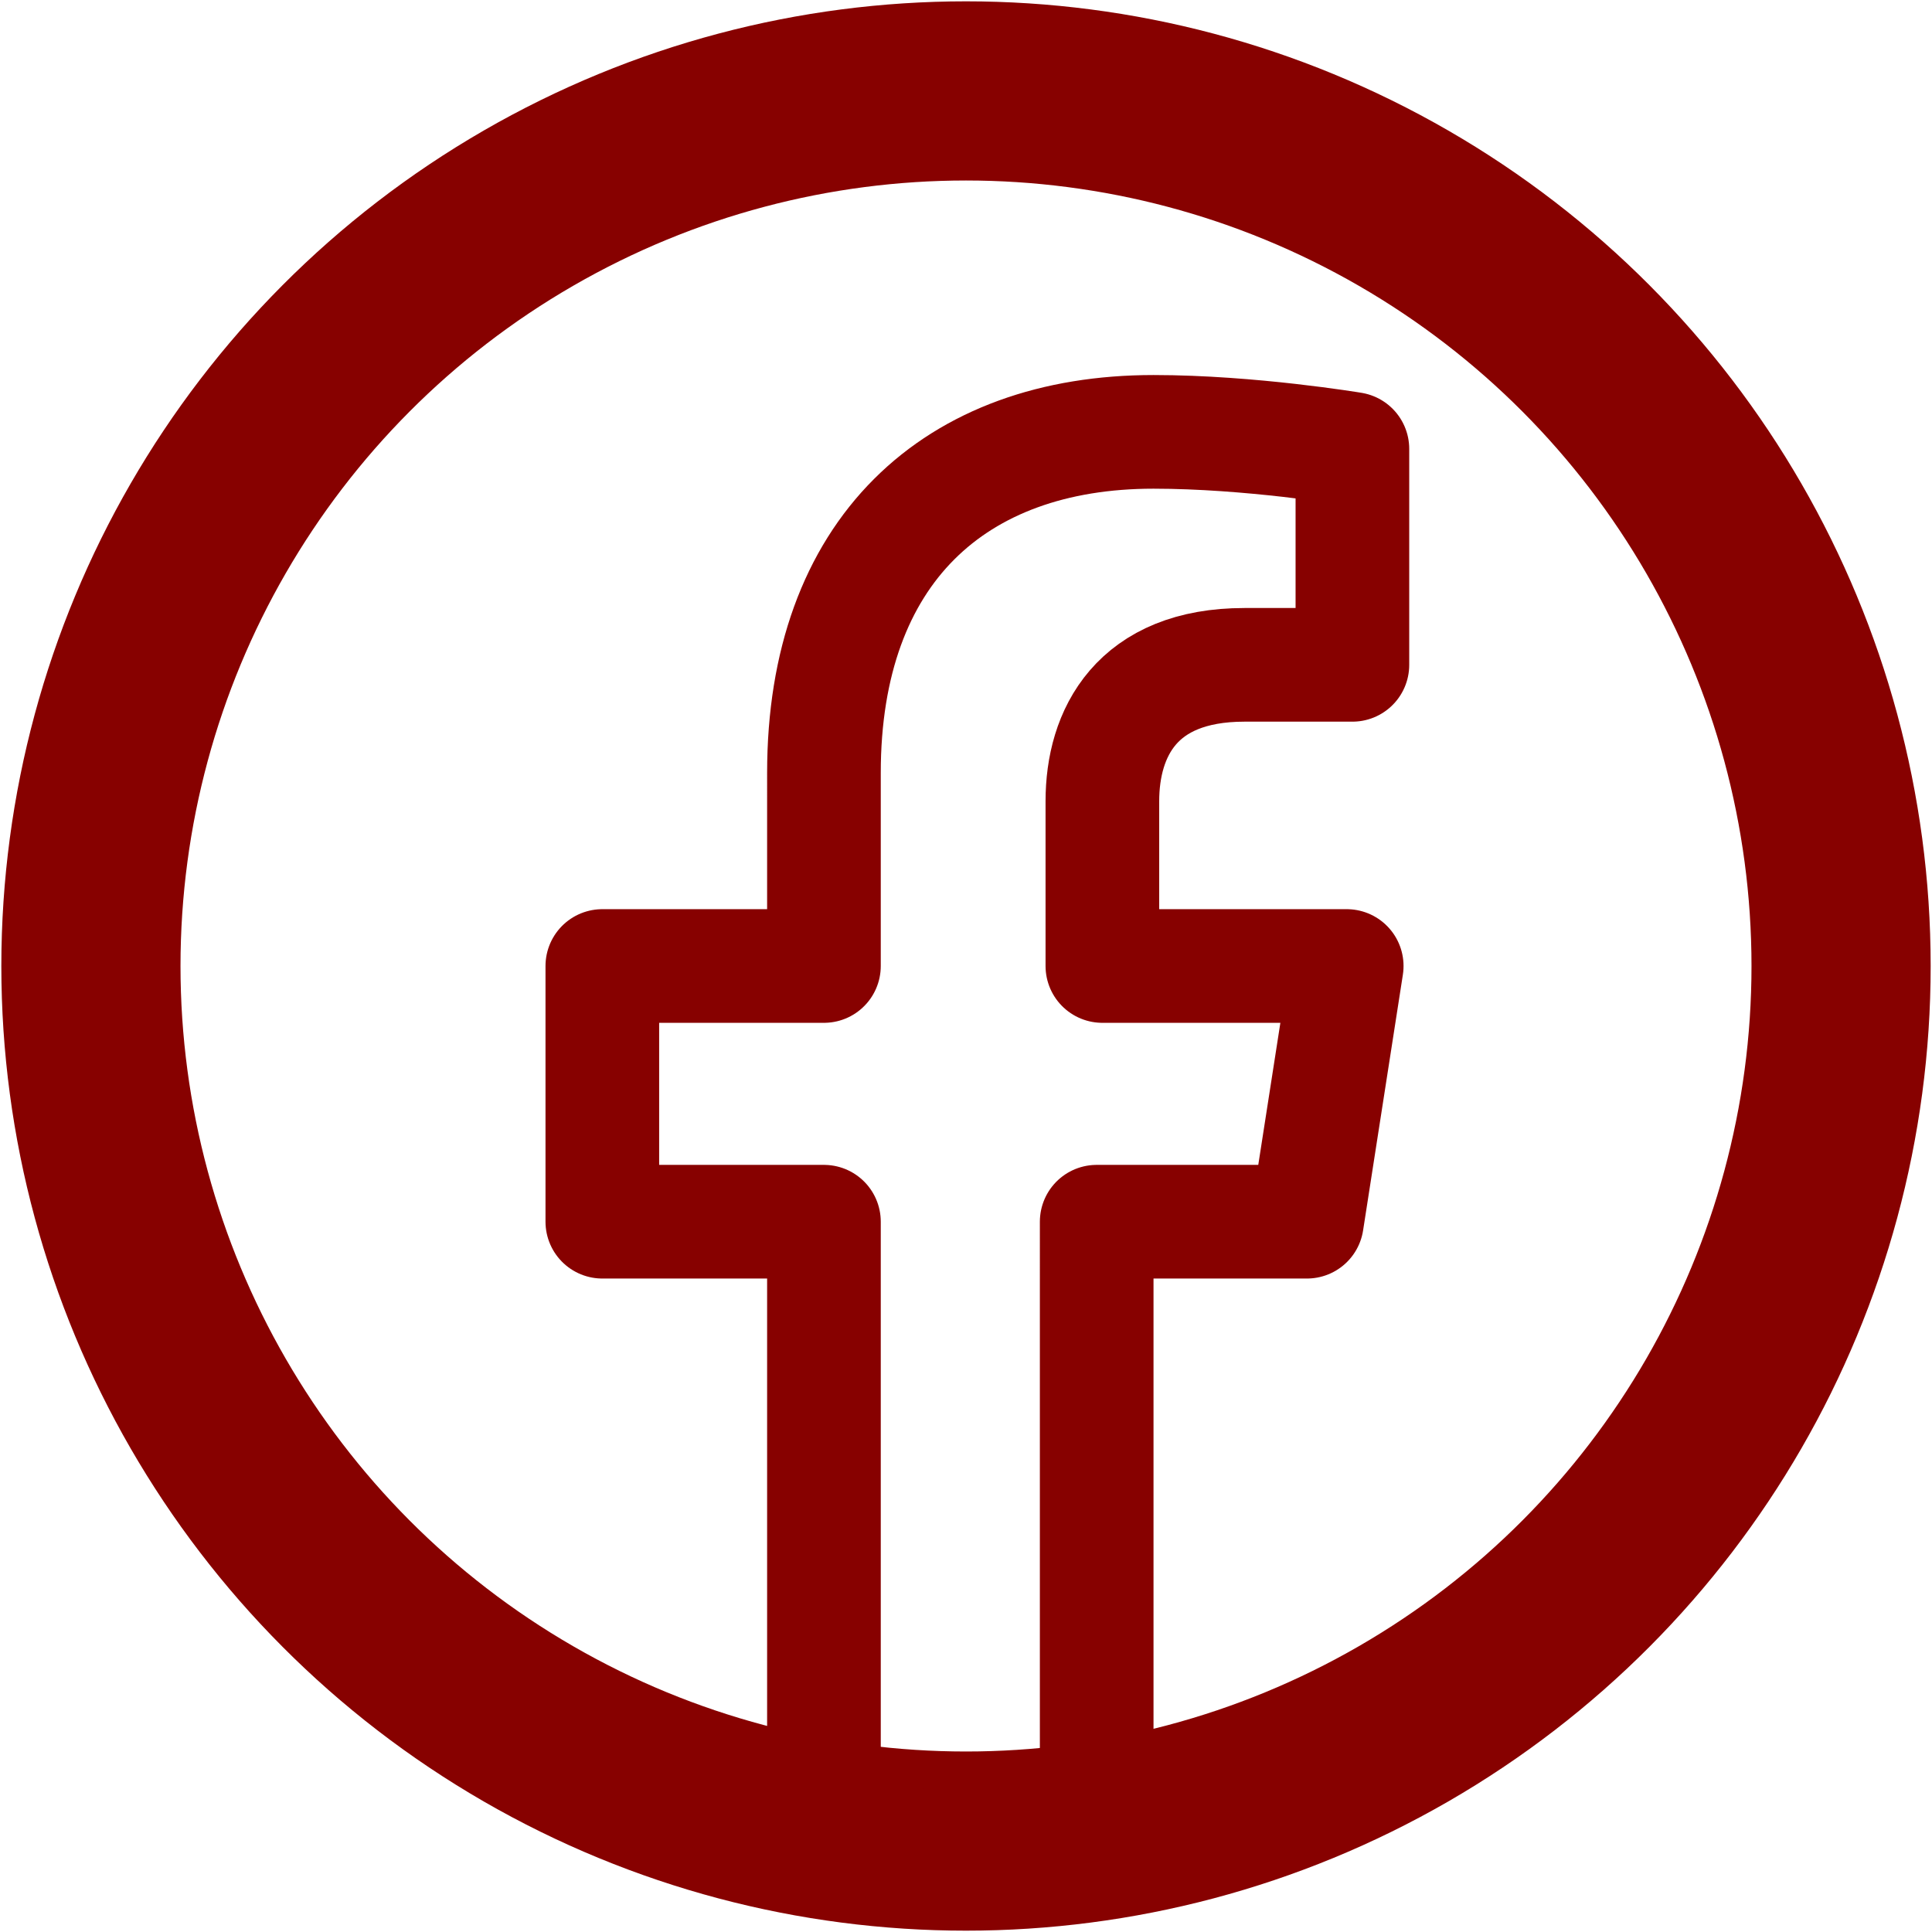
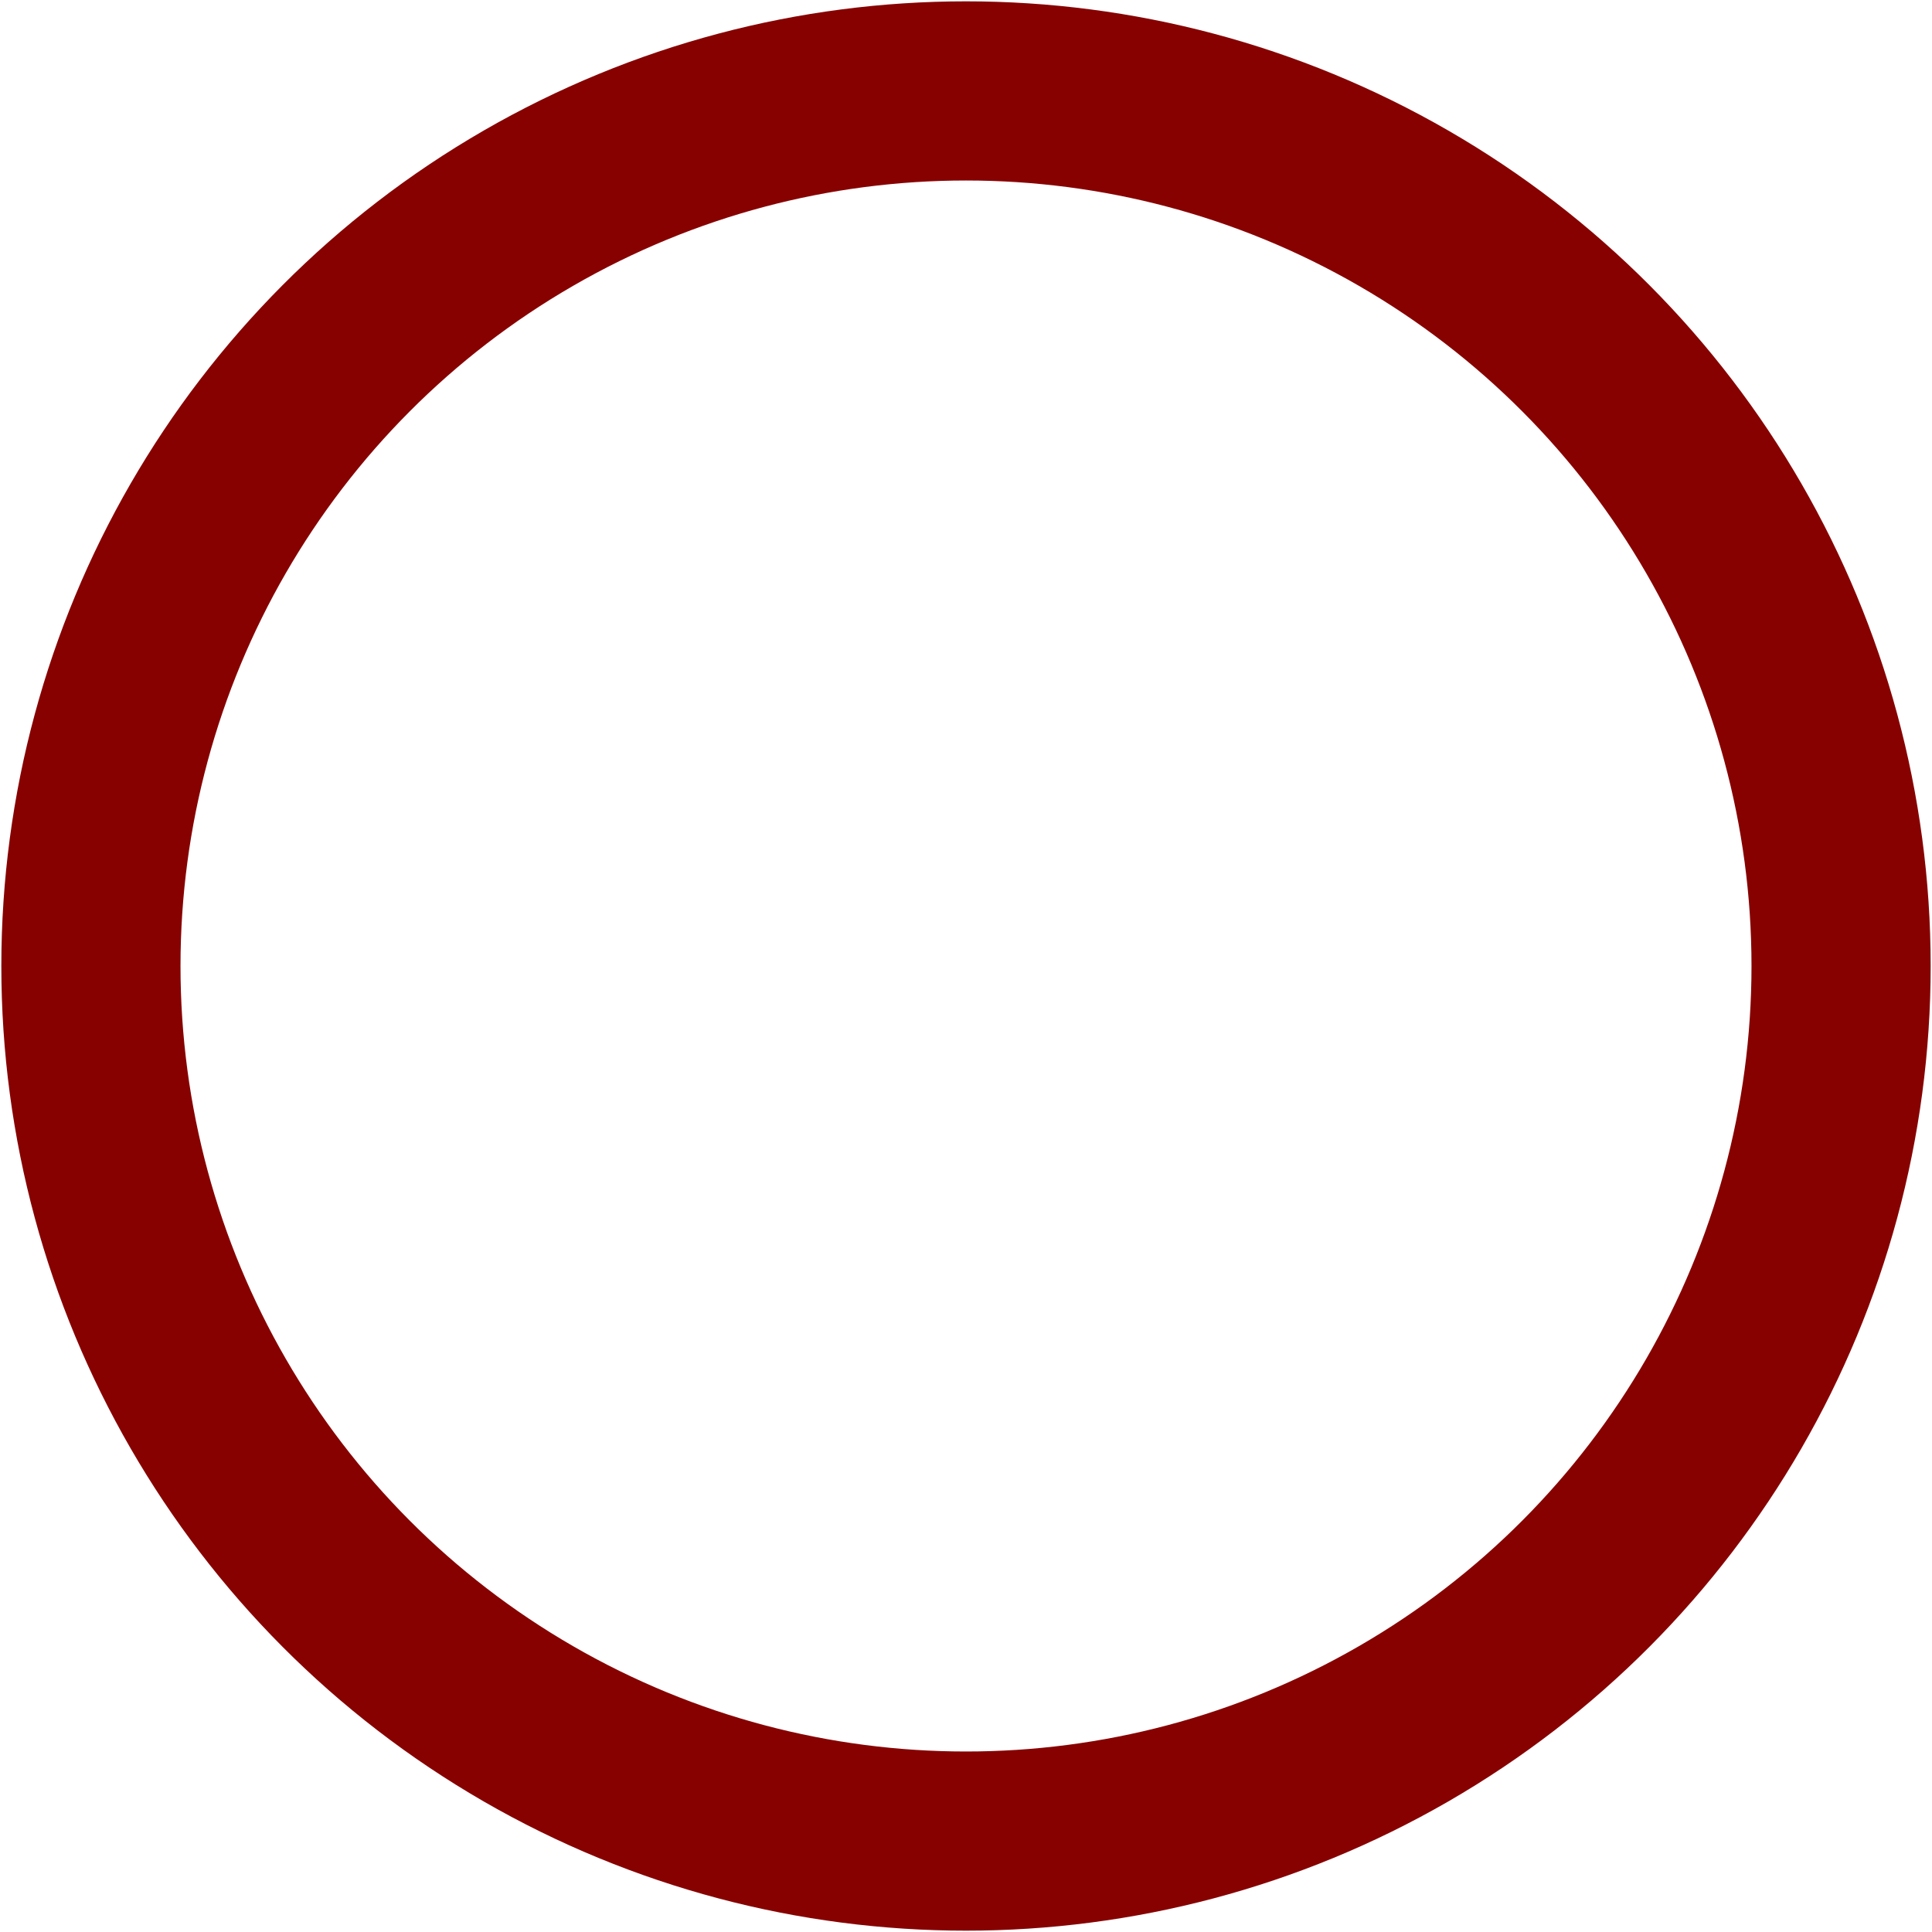
<svg xmlns="http://www.w3.org/2000/svg" version="1.1" id="Layer_1" x="0px" y="0px" viewBox="0 0 34 34" style="enable-background:new 0 0 34 34;" xml:space="preserve">
  <style type="text/css">
	.st0{fill:none;stroke:#870100;stroke-width:3.153;stroke-miterlimit:10;}
	.st1{fill:none;stroke:#870100;stroke-width:2;stroke-linejoin:round;stroke-miterlimit:10;}
</style>
  <circle class="st0" cx="17" cy="17" r="15.4" />
  <g>
-     <path class="st1" d="M23,21.5l0.7-4.5h-4.3v-2.9c0-1.2,0.6-2.4,2.5-2.4h1.9V7.9c0,0-1.8-0.3-3.5-0.3c-3.5,0-5.8,2.1-5.8,6V17h-3.9   v4.5h3.9v10.8c0.8,0.1,1.6,0.2,2.4,0.2s1.6-0.1,2.4-0.2V21.5H23z" />
-   </g>
+     </g>
</svg>